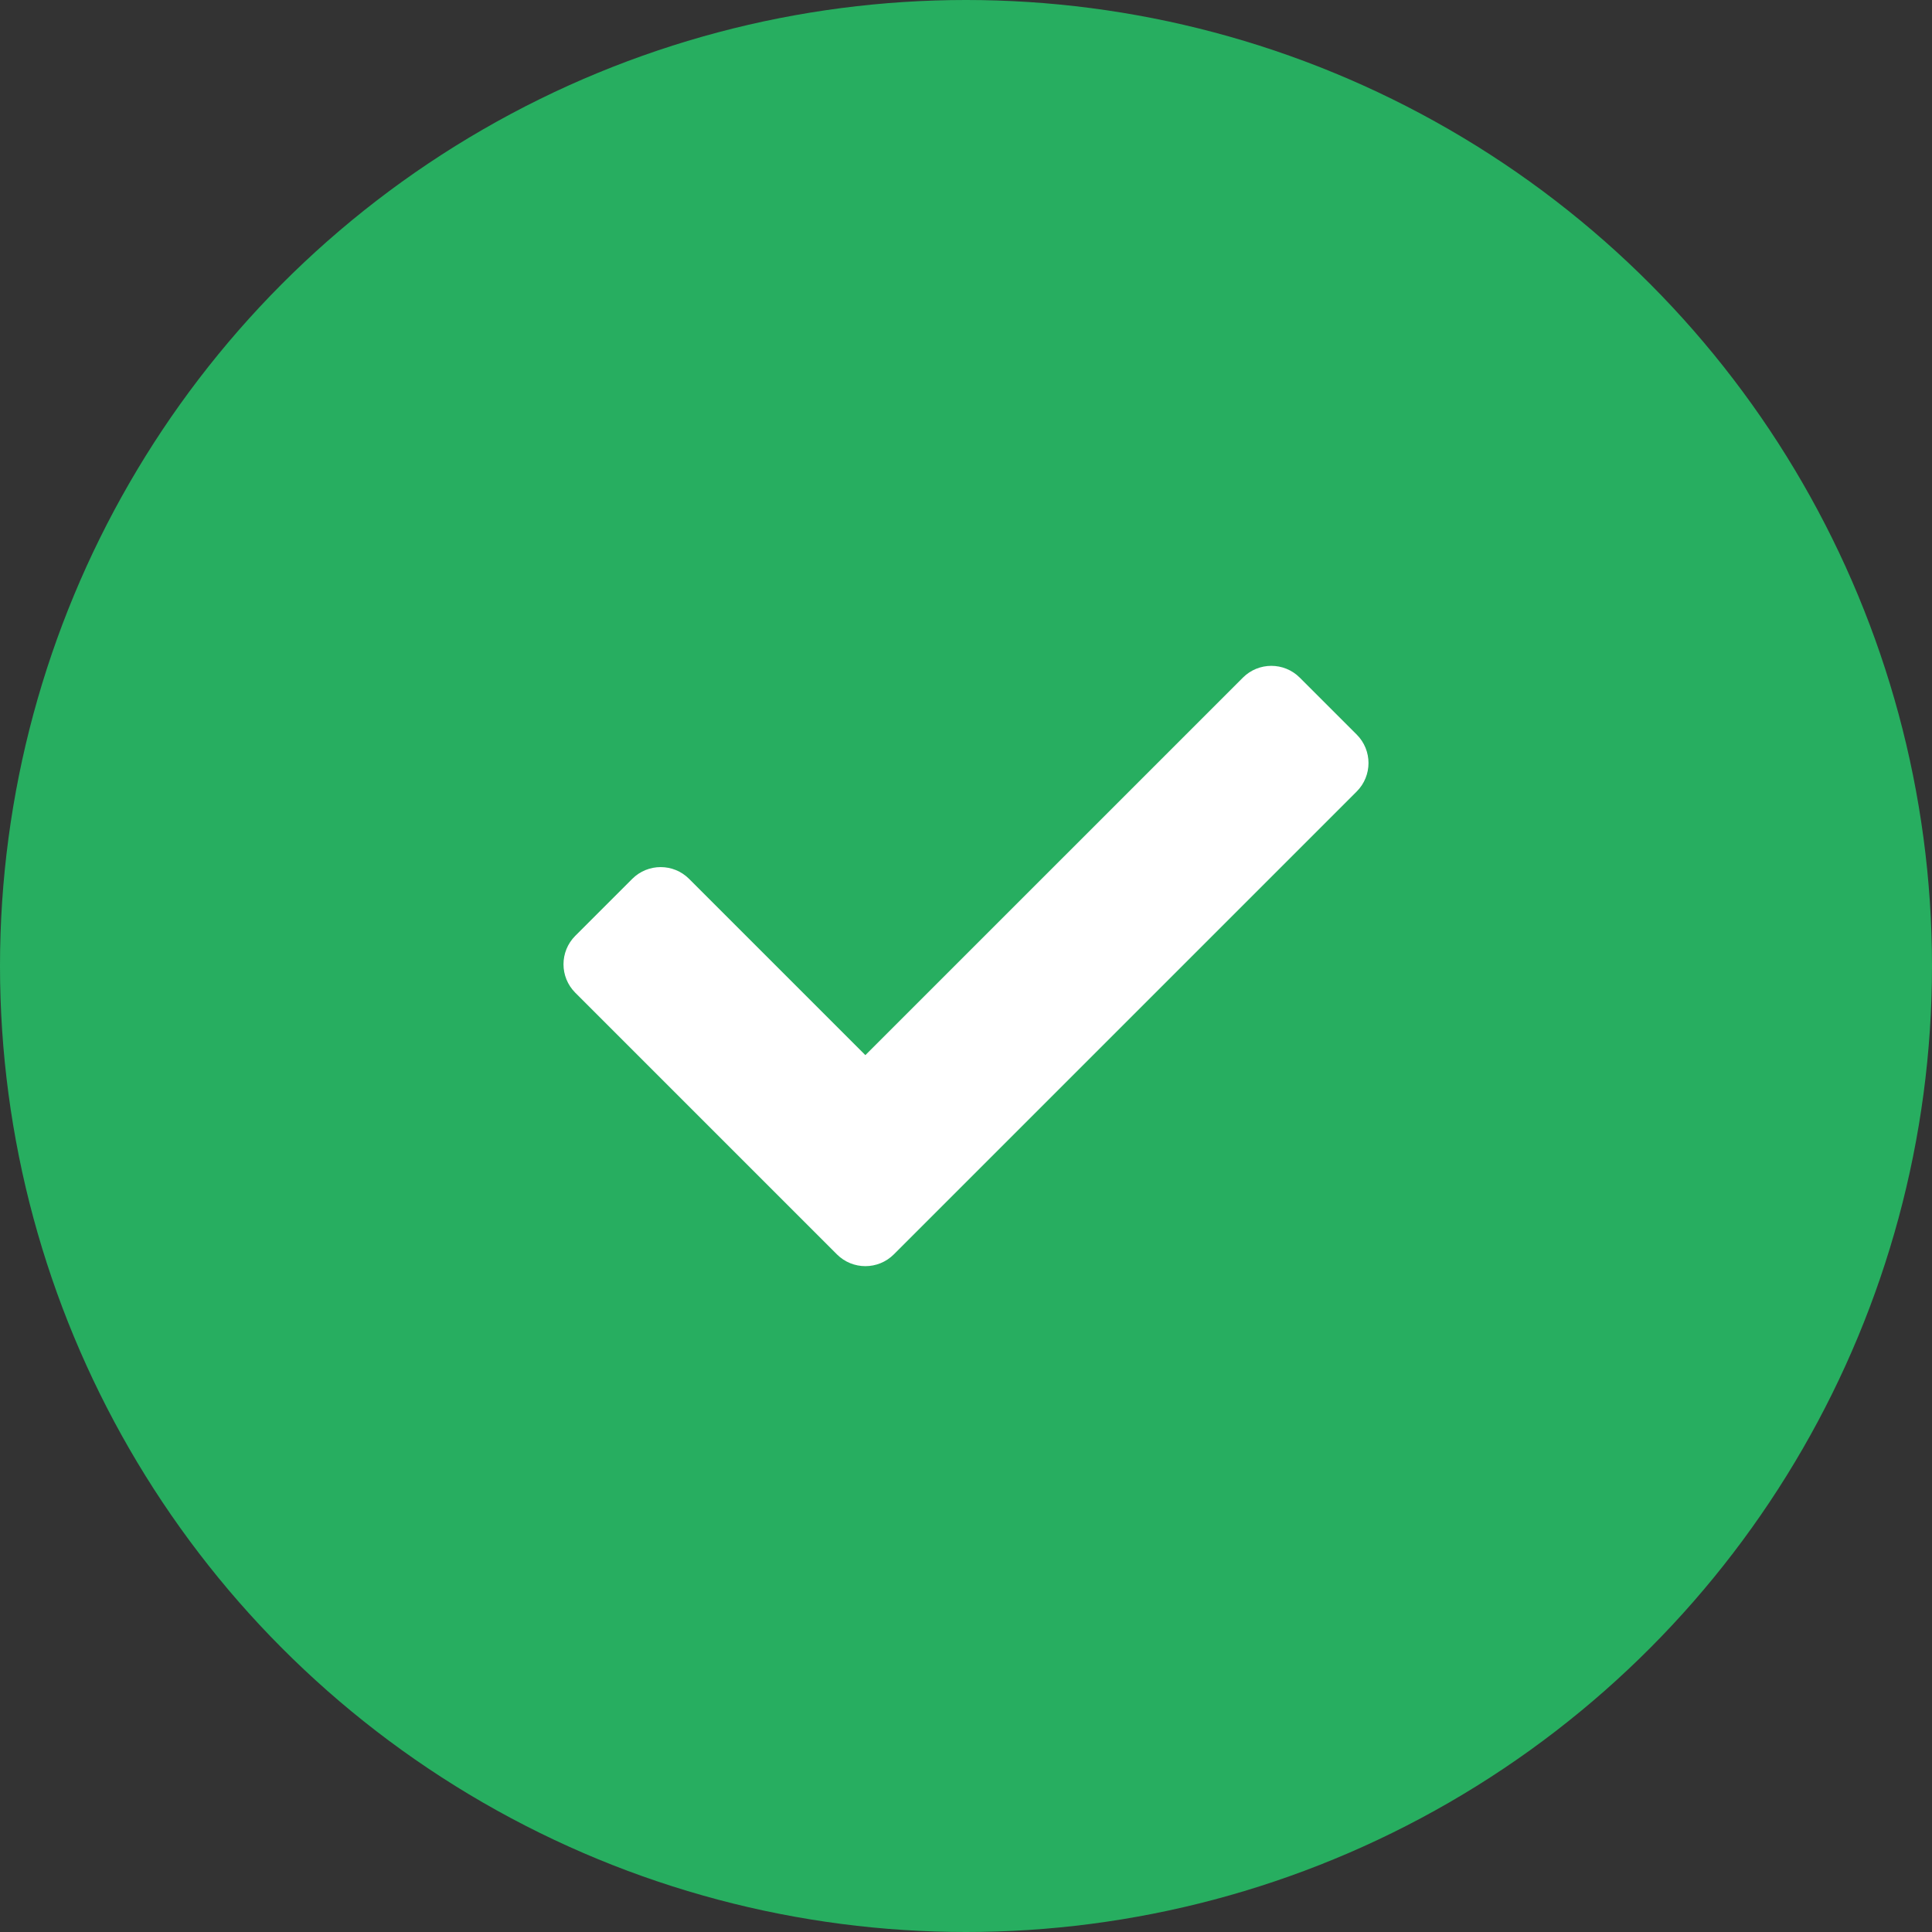
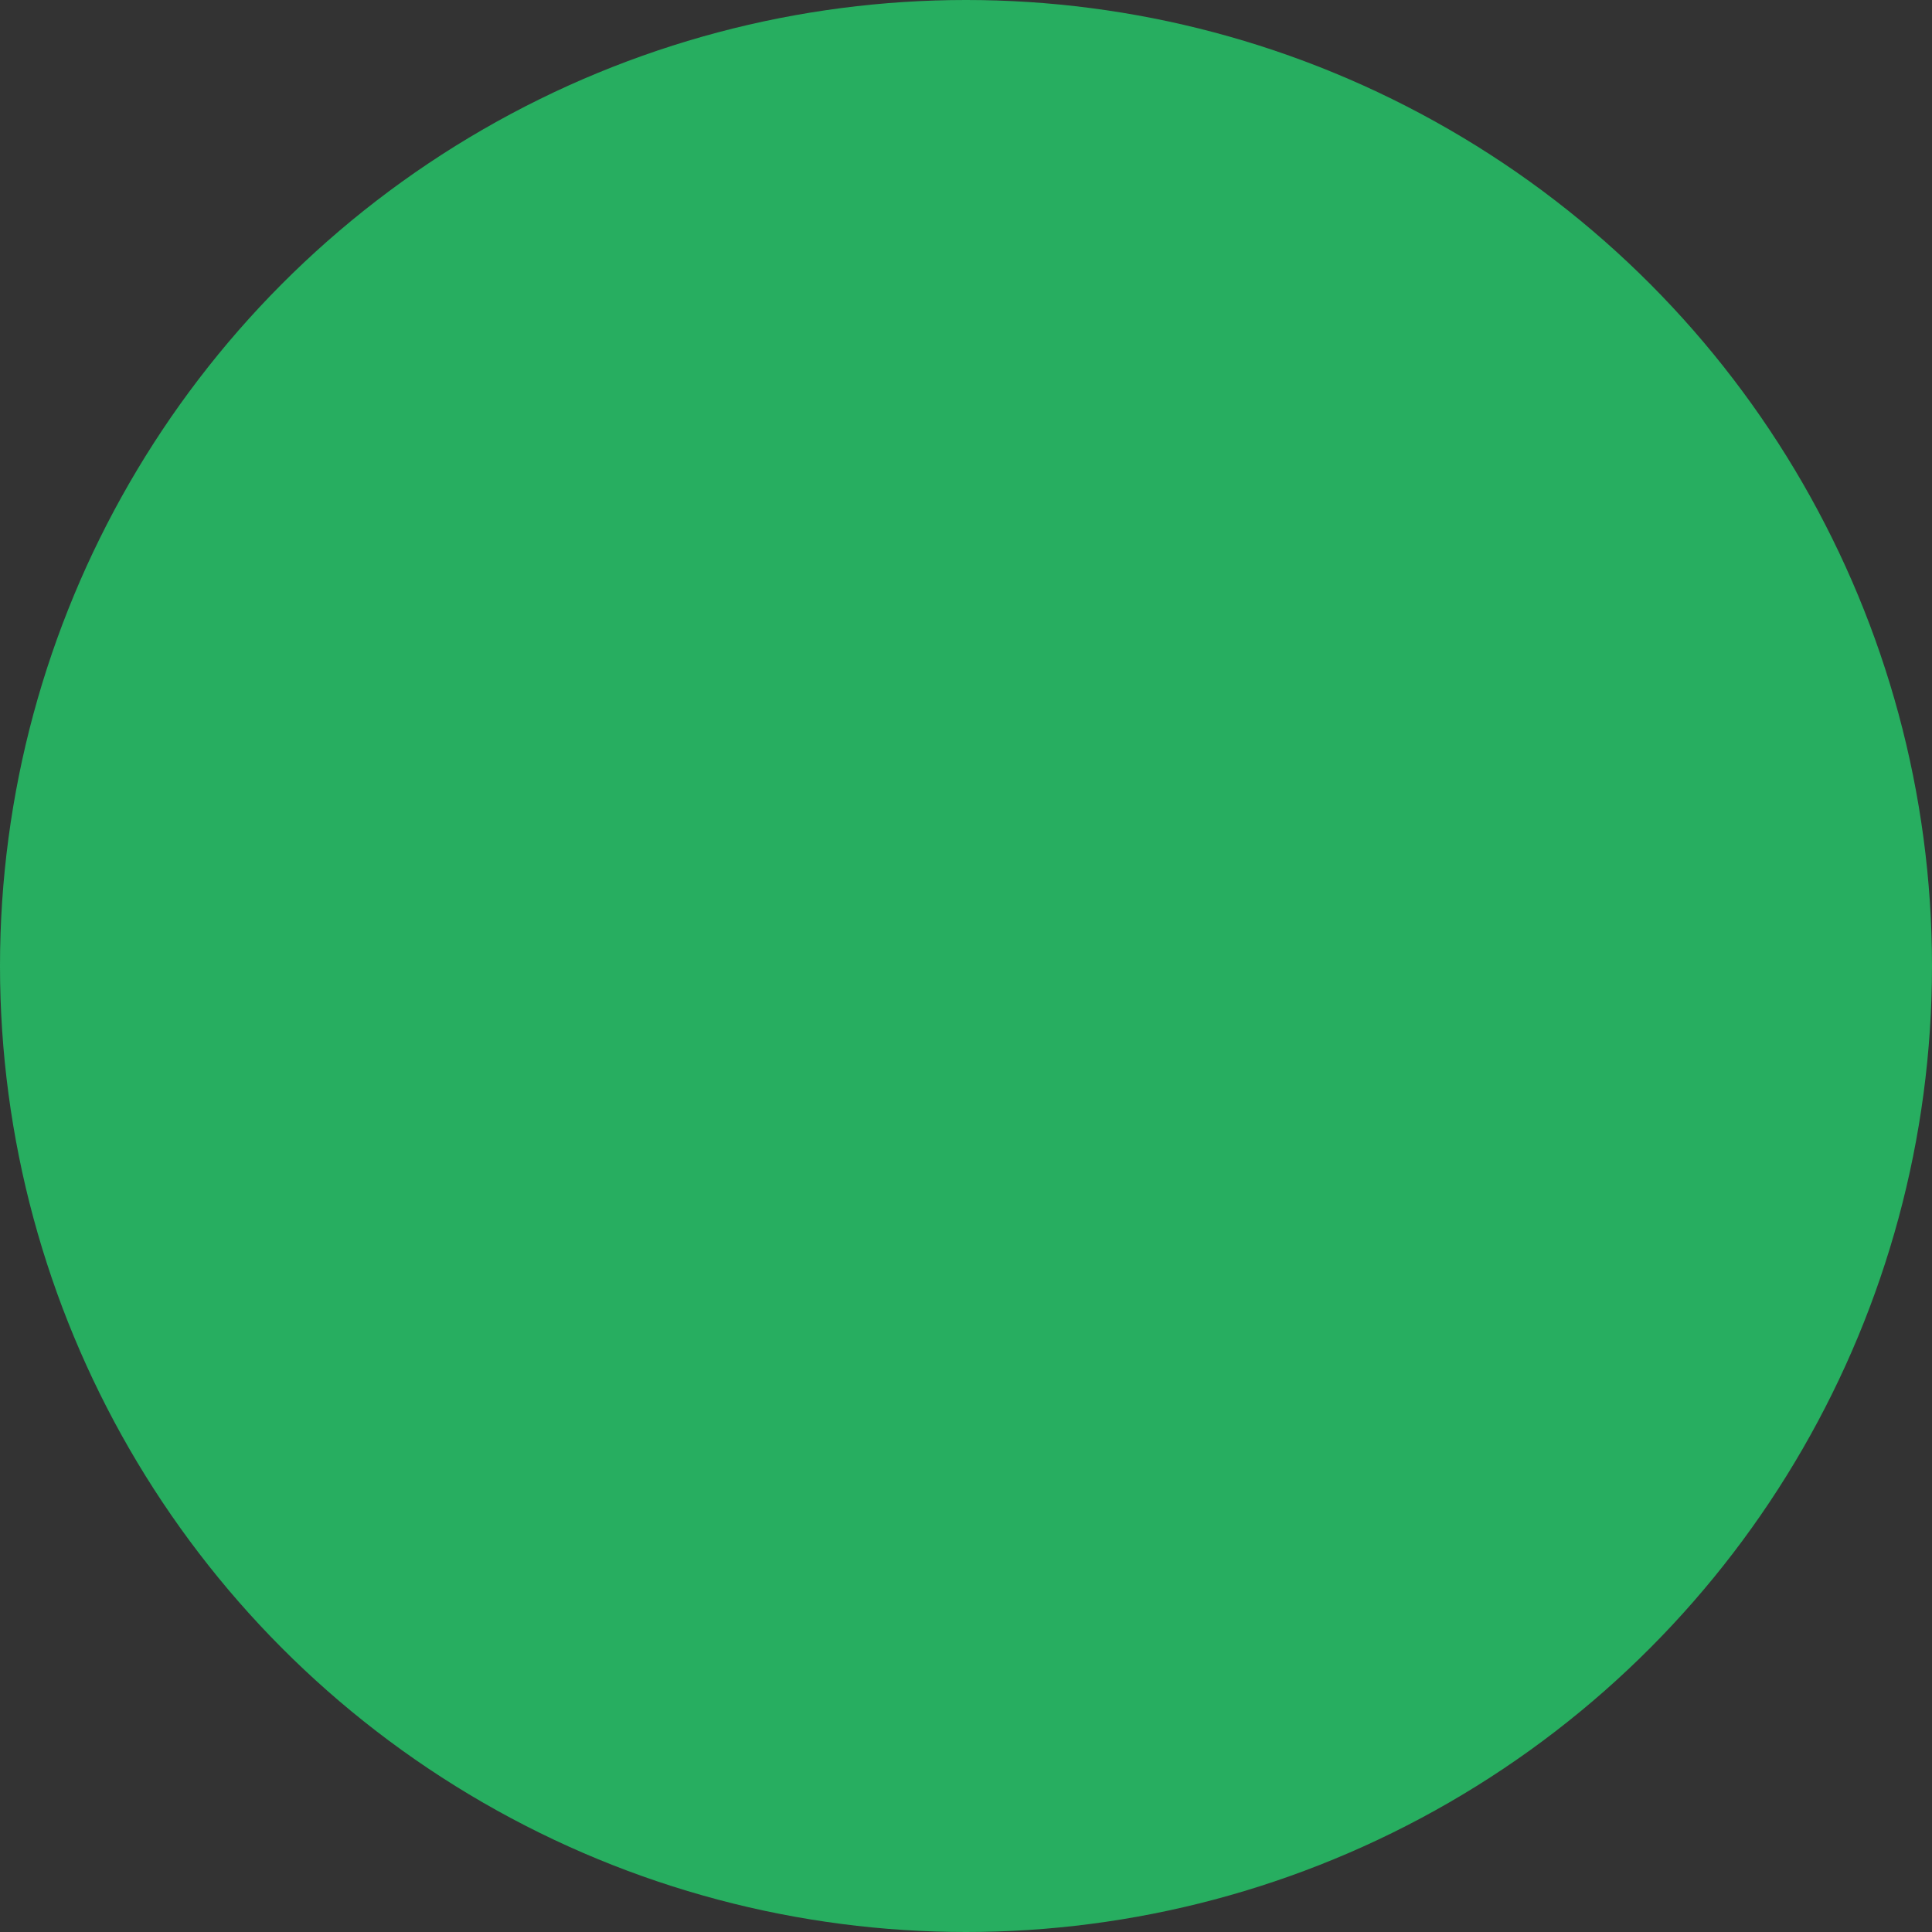
<svg xmlns="http://www.w3.org/2000/svg" width="120" height="120" viewBox="0 0 120 120" fill="none">
  <rect x="0" y="0" width="120" height="120" fill="#333333" stroke="none" />
  <circle cx="60" cy="60" r="60" fill="#27AE60" />
-   <path d="M51.982 77.911L35.732 61.661C34.756 60.684 34.756 59.102 35.732 58.125L39.268 54.59C40.244 53.613 41.827 53.613 42.803 54.59L53.75 65.536L77.197 42.09C78.173 41.113 79.756 41.113 80.732 42.09L84.268 45.625C85.244 46.601 85.244 48.184 84.268 49.161L55.518 77.911C54.541 78.887 52.959 78.887 51.982 77.911Z" fill="white" />
</svg>